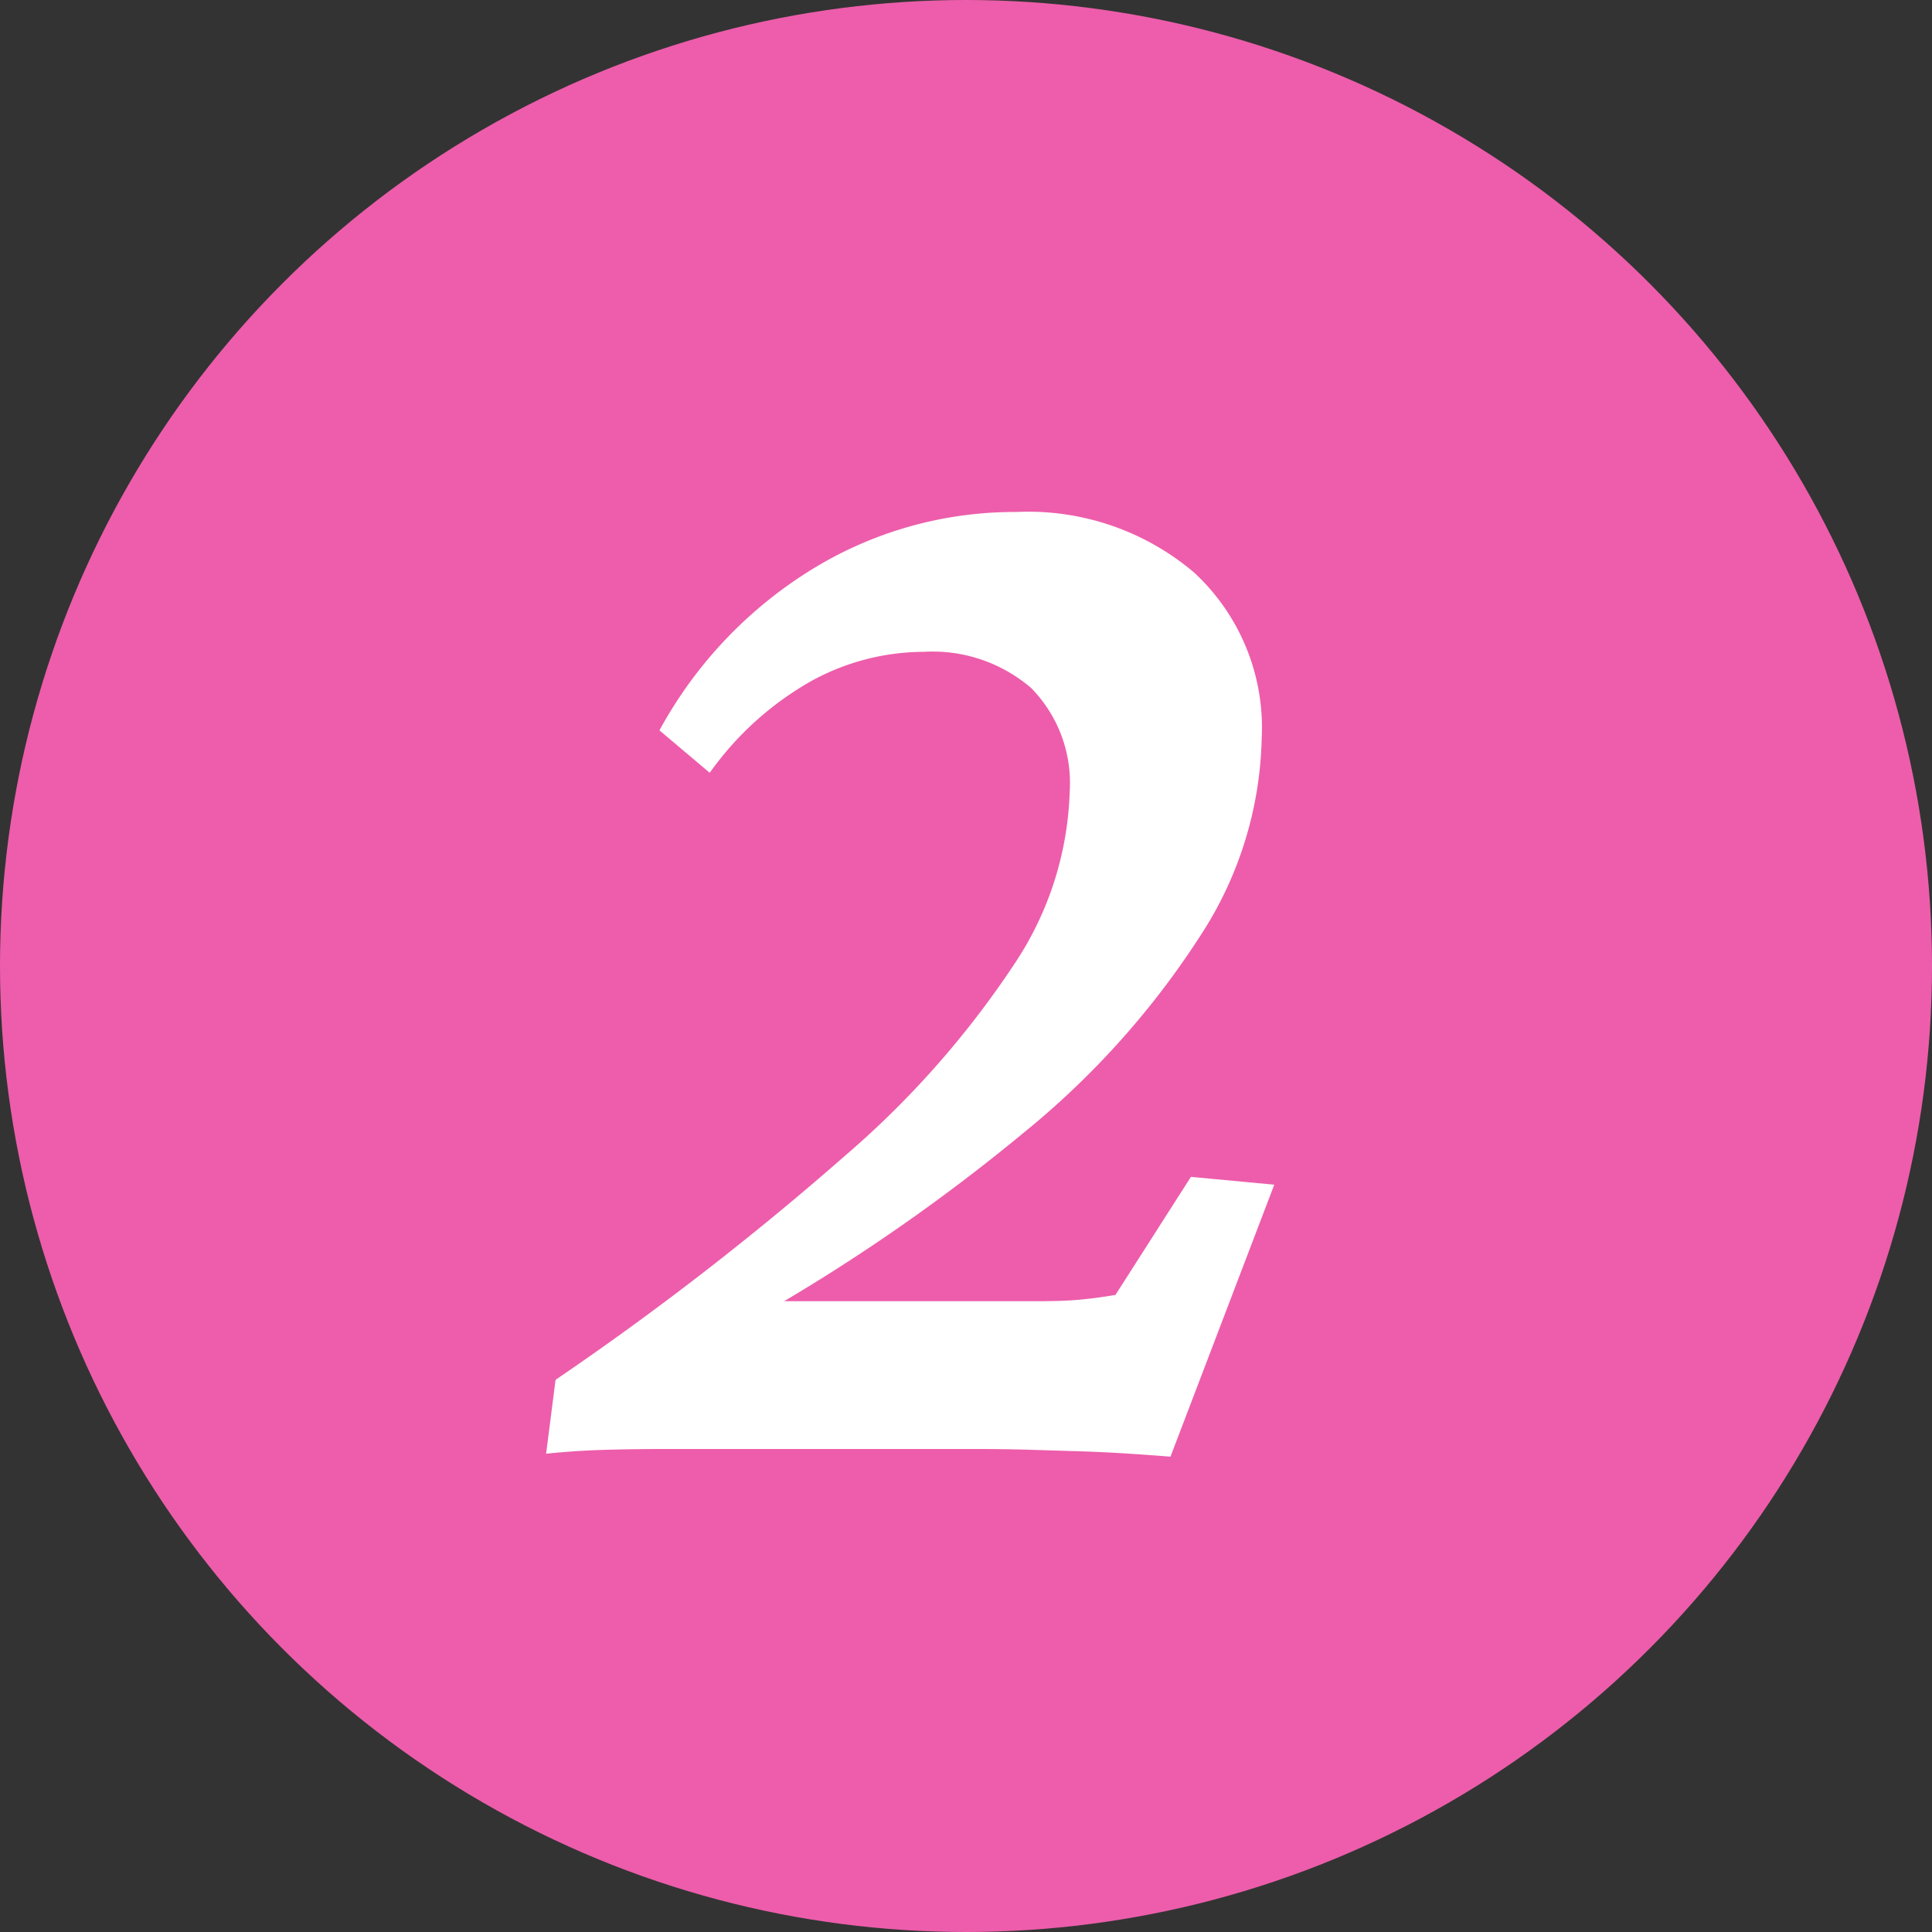
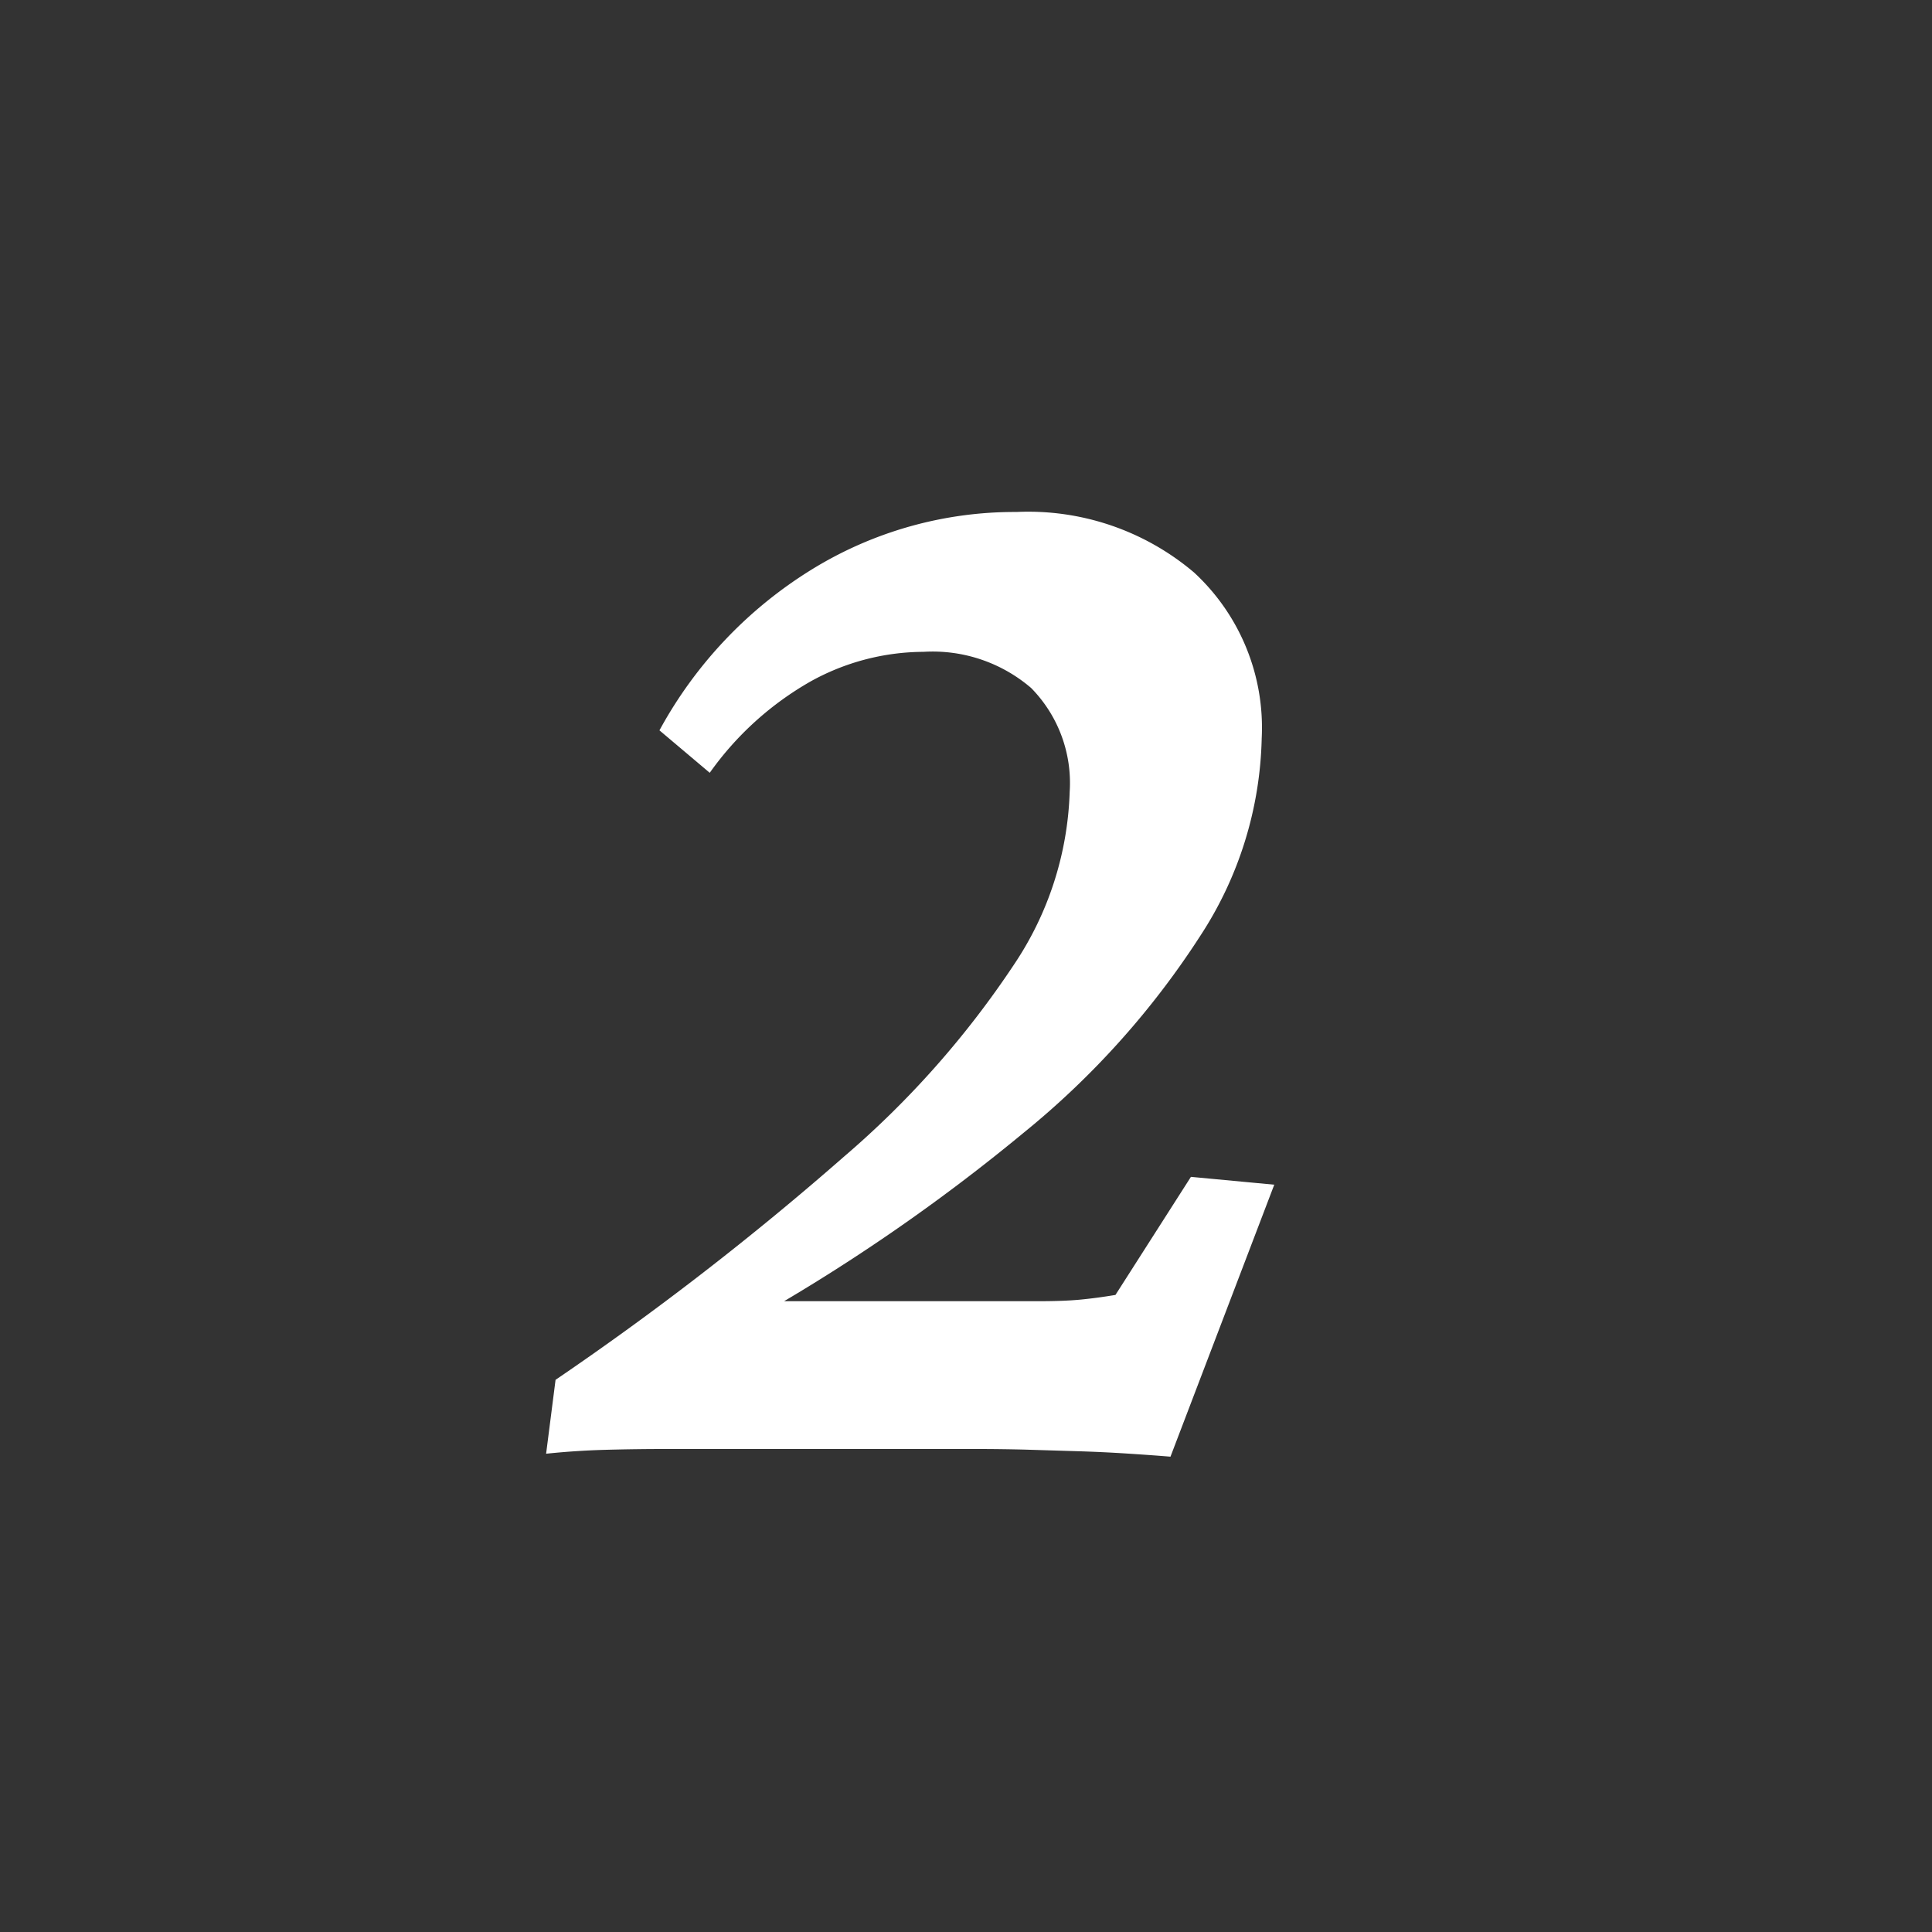
<svg xmlns="http://www.w3.org/2000/svg" width="36" height="36" viewBox="0 0 36 36">
  <rect x="0" y="0" width="36" height="36" fill="#333333" stroke="none" />
  <g id="number-2" transform="translate(-783 -3208)">
-     <circle id="Ellipse_25" data-name="Ellipse 25" cx="18" cy="18" r="18" transform="translate(783 3208)" fill="#ed5dab" />
    <path id="Path_628" data-name="Path 628" d="M6.176,27.088l.176-1.377a55.723,55.723,0,0,0,5.376-4.16,17.291,17.291,0,0,0,3.164-3.574,6.107,6.107,0,0,0,1.04-3.223,2.524,2.524,0,0,0-.718-1.934,2.818,2.818,0,0,0-2.007-.674A4.369,4.369,0,0,0,11.1,12.7a5.851,5.851,0,0,0-1.875,1.7l-.937-.791a8.021,8.021,0,0,1,2.842-3,7.2,7.2,0,0,1,3.809-1.069,4.776,4.776,0,0,1,3.311,1.128,3.938,3.938,0,0,1,1.26,3.091,6.994,6.994,0,0,1-1.143,3.677,15.623,15.623,0,0,1-3.3,3.677A34.993,34.993,0,0,1,9.9,24.656l.059-.41h5.391q.469,0,.776-.029t.659-.088l1.406-2.2,1.553.146-1.934,5.068q-.352-.029-.82-.059t-.952-.044l-.952-.029Q14.613,27,14.232,27H8.4q-.557,0-1.113.015T6.176,27.088Z" transform="translate(787 3208)" fill="#fff" />
  </g>
</svg>